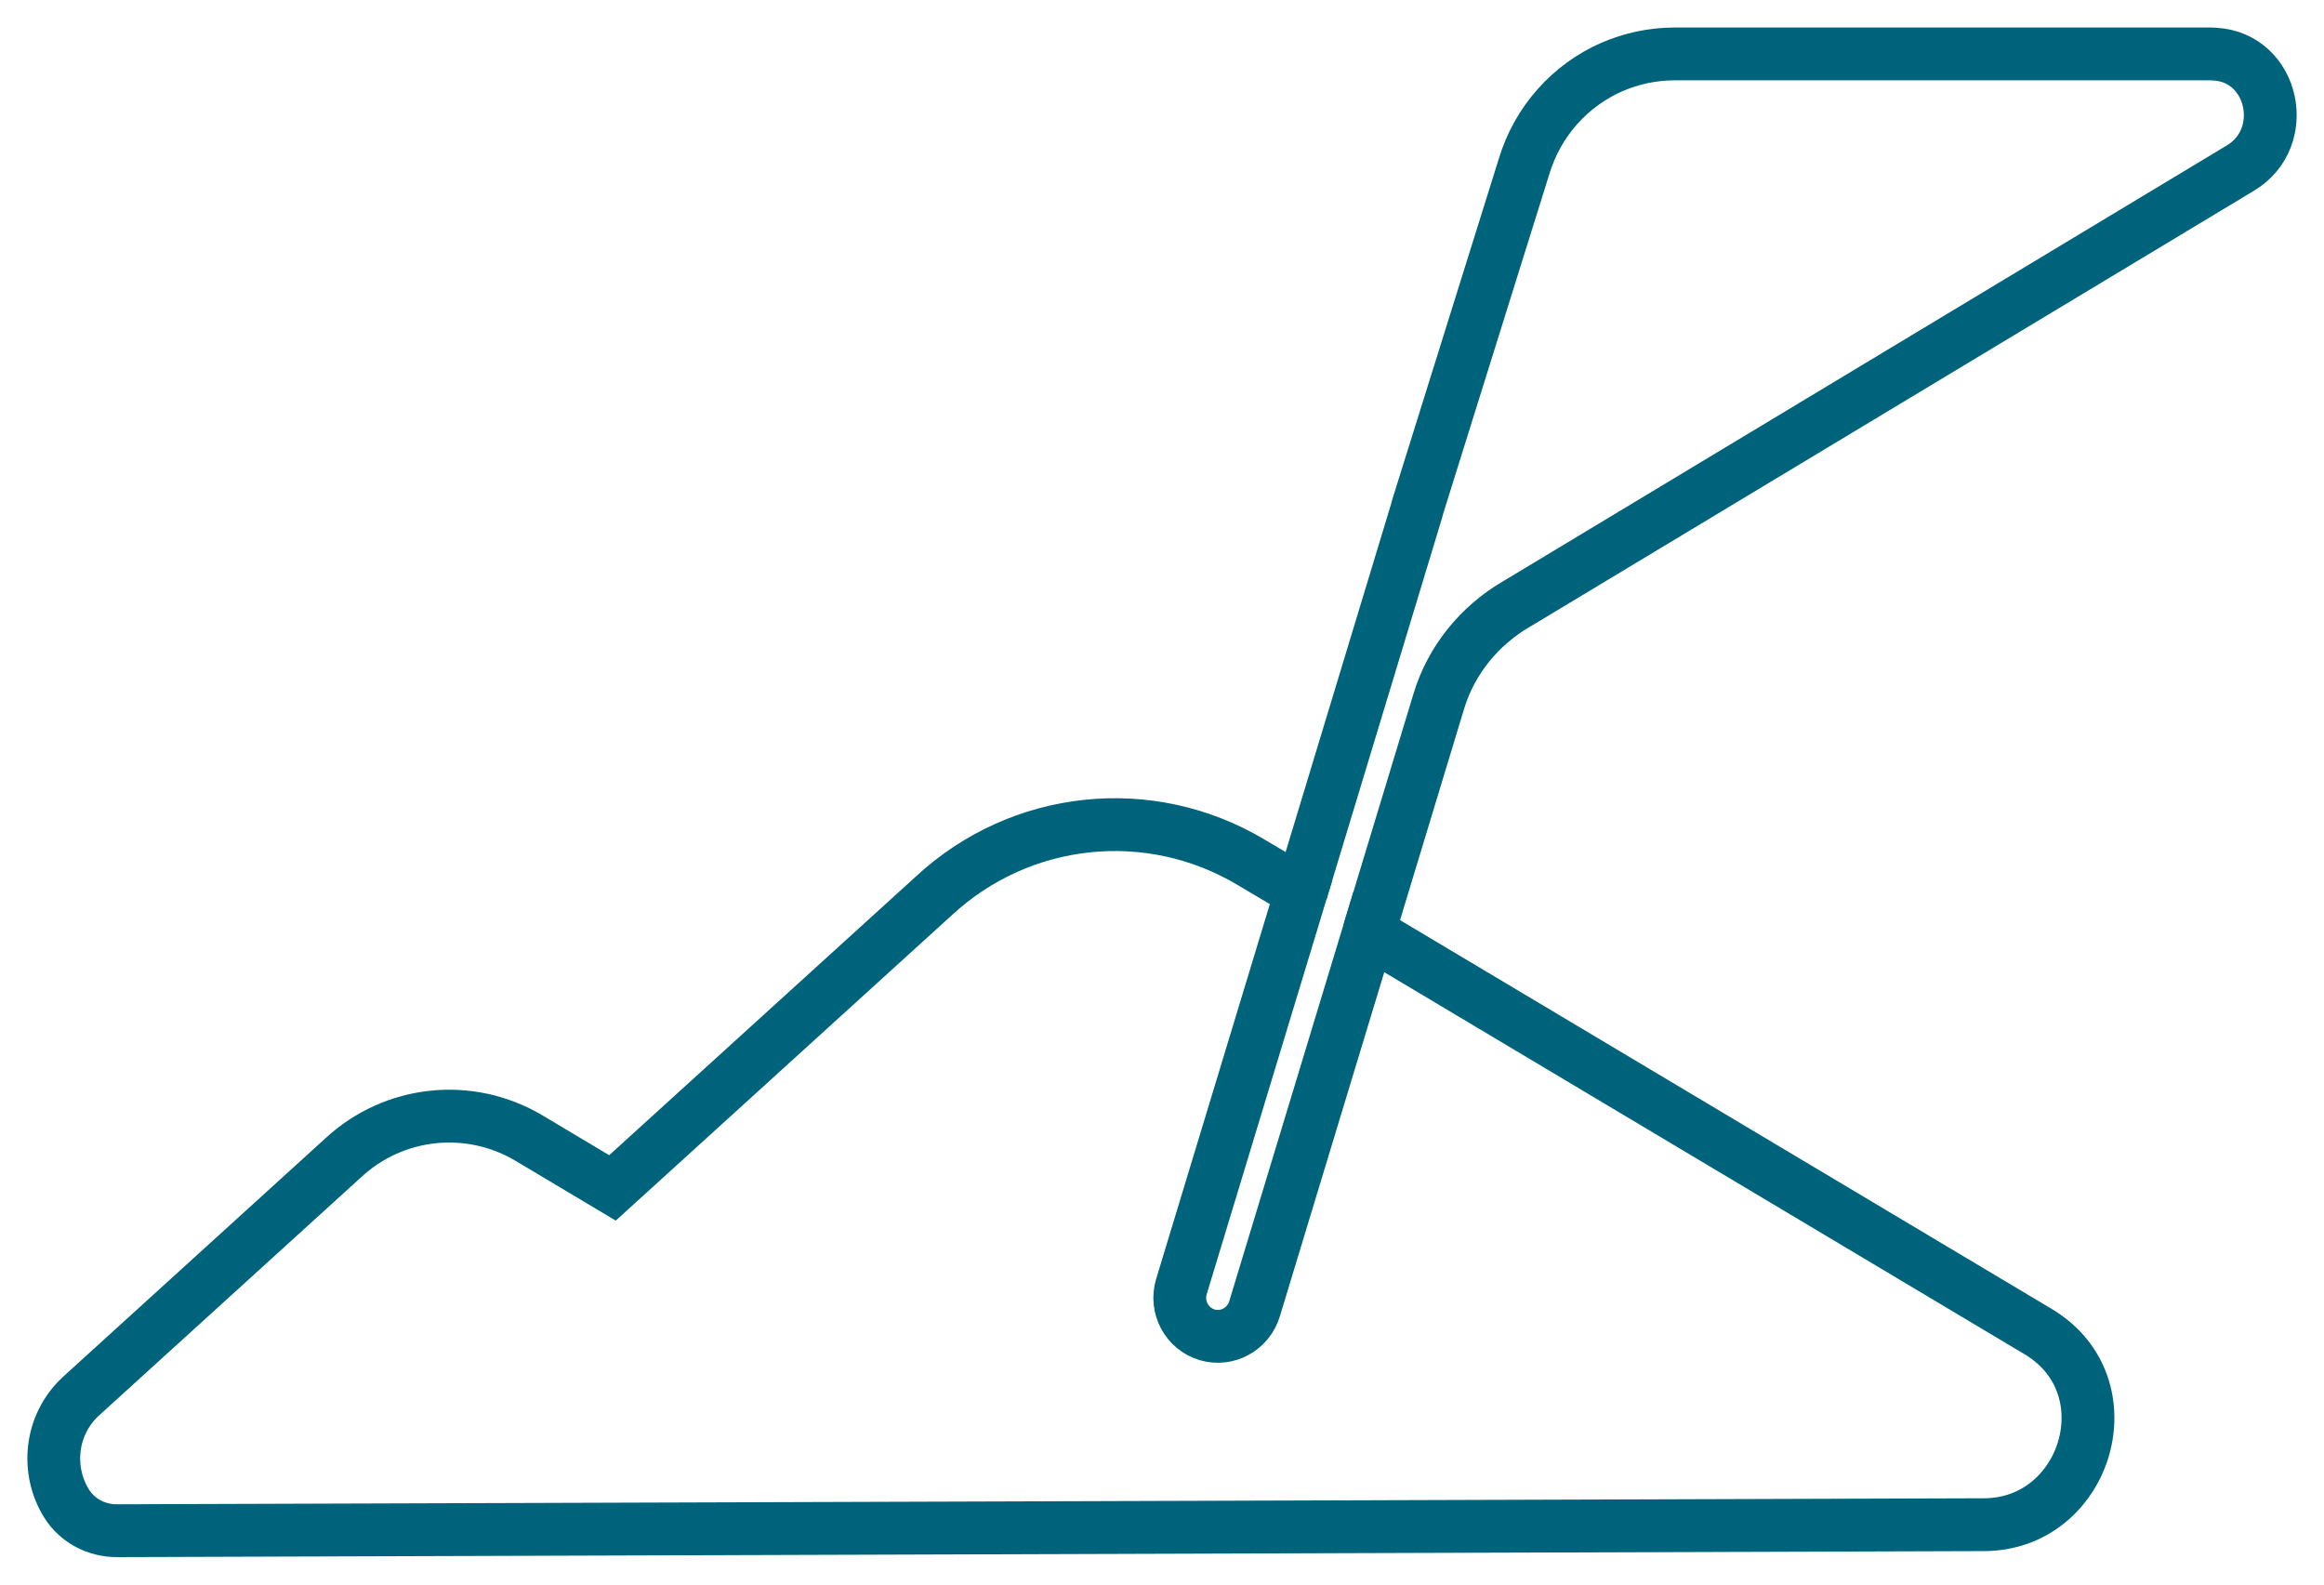
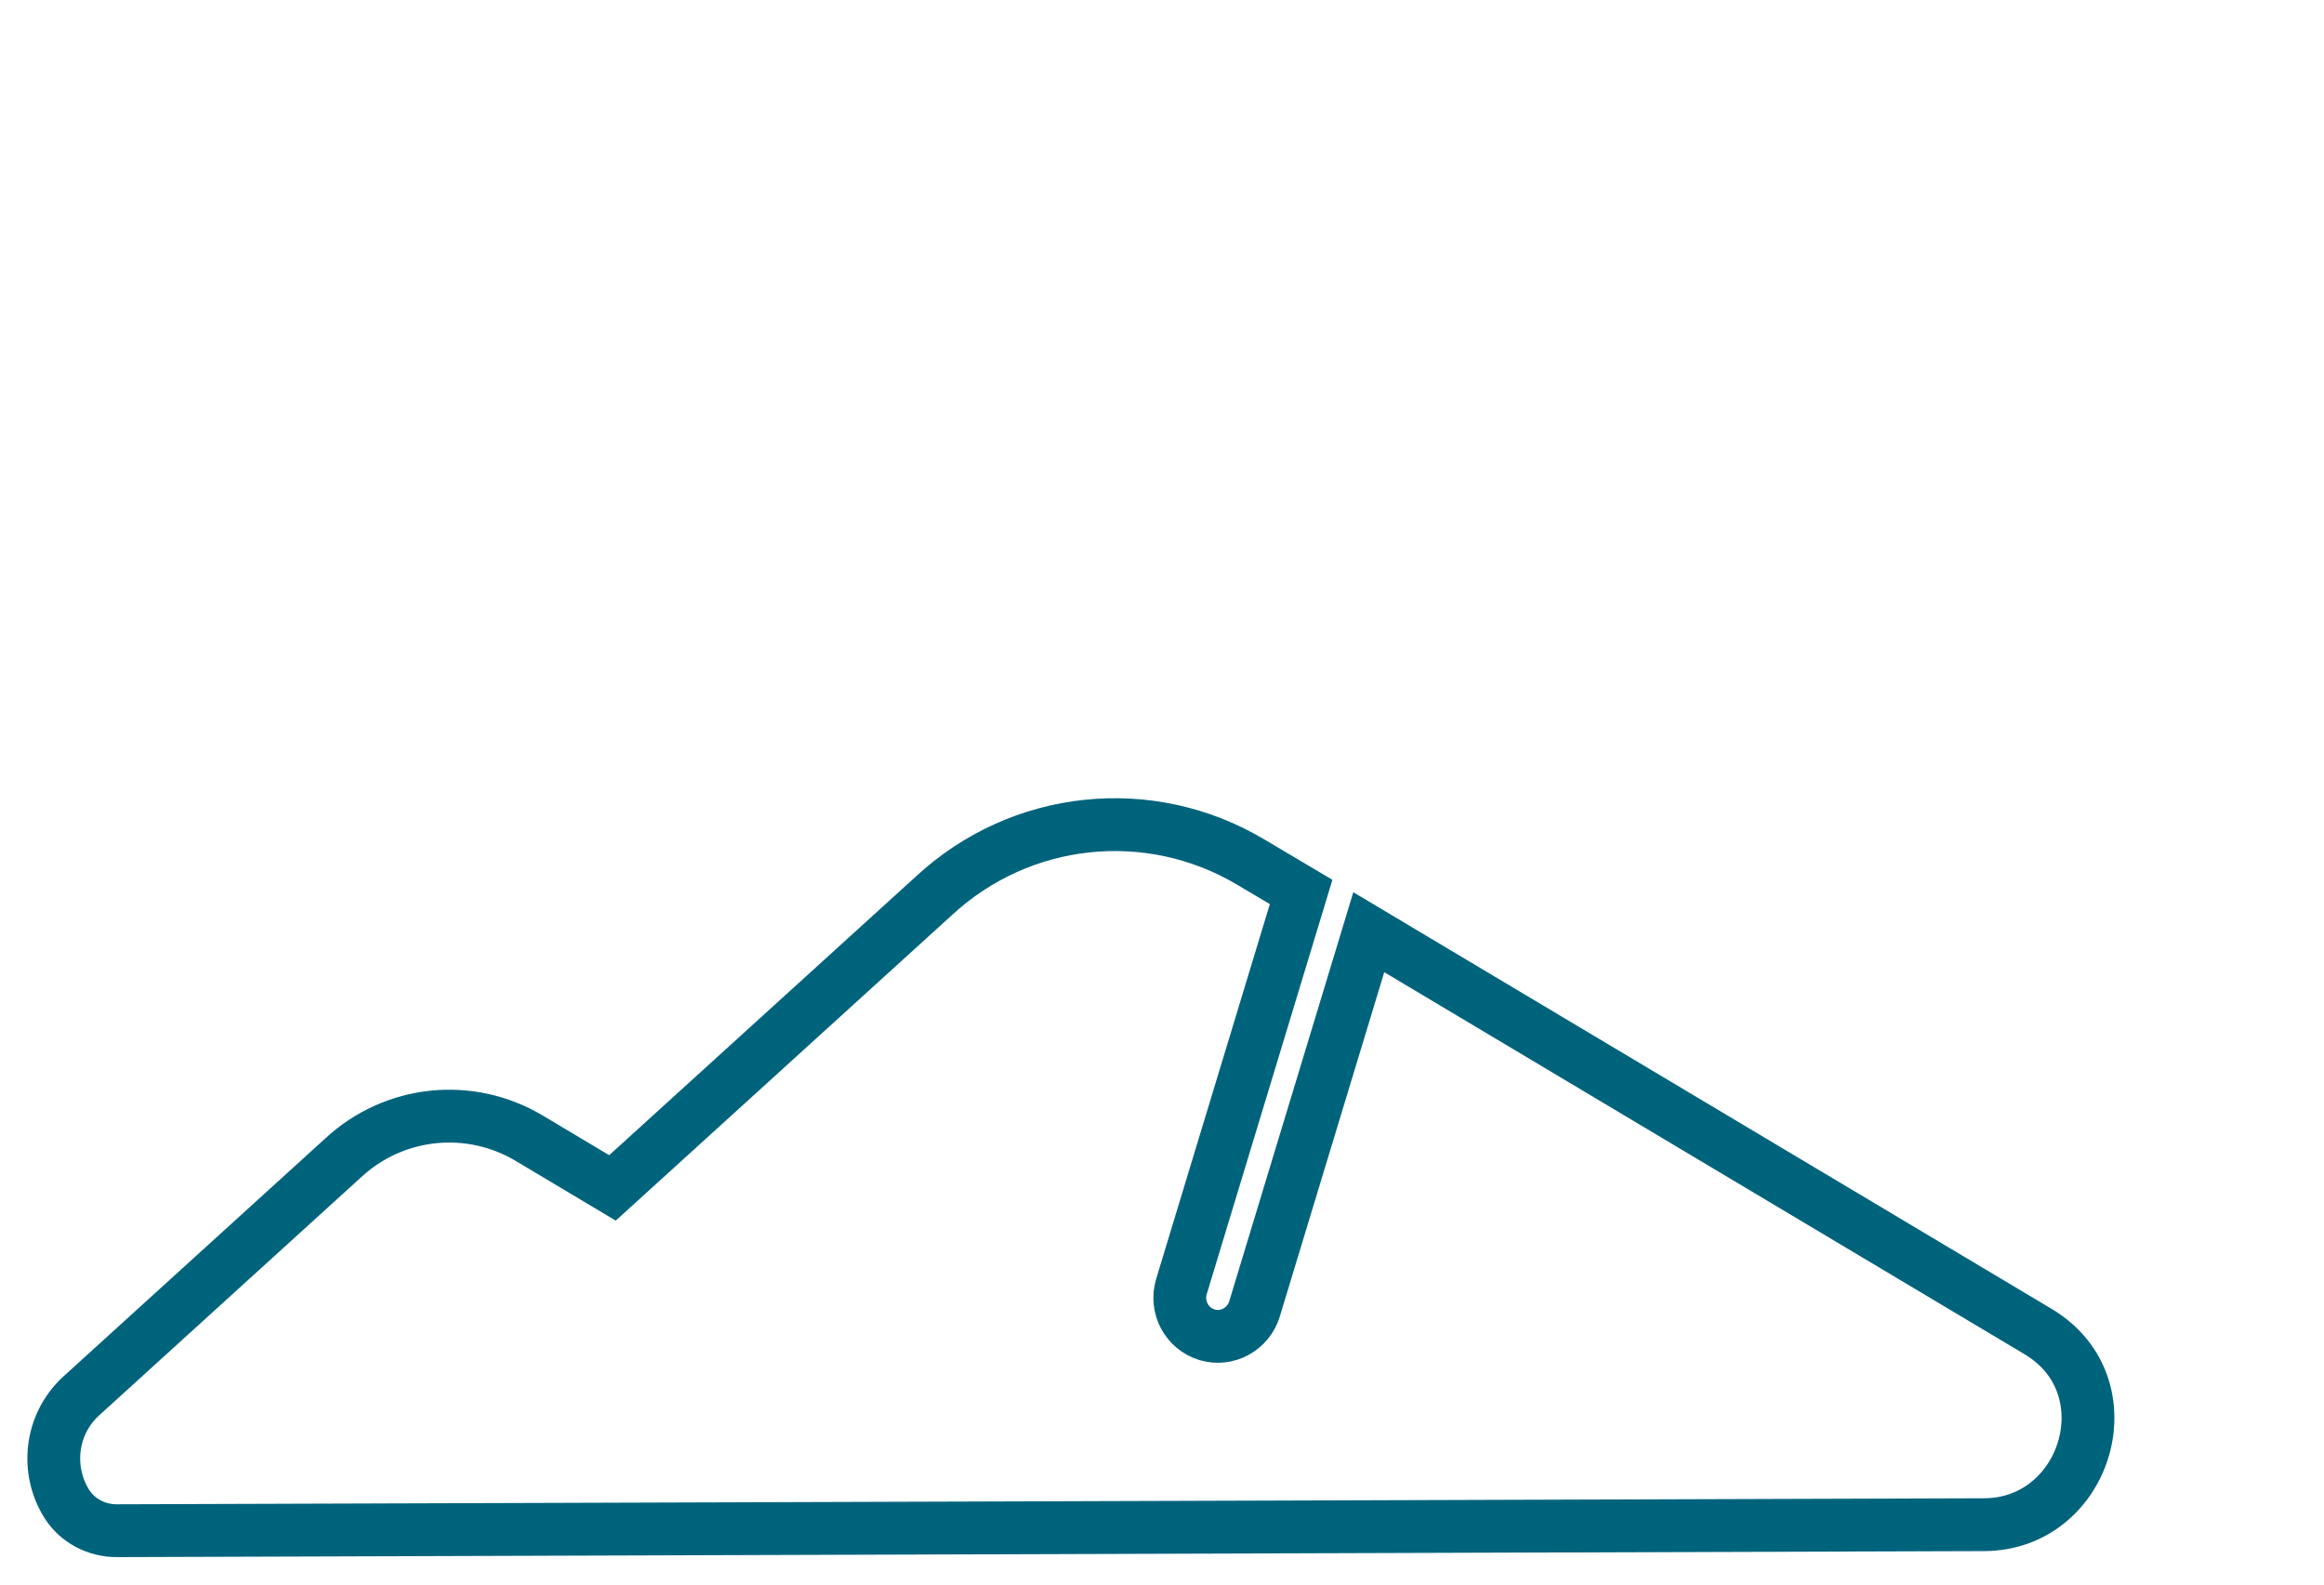
<svg xmlns="http://www.w3.org/2000/svg" width="44" height="30" viewBox="0 0 44 30" fill="none">
  <path d="M22.853 25.271C22.468 25.153 22.252 24.748 22.368 24.358L24.634 16.887L23.685 16.324C21.76 15.176 19.322 15.436 17.677 16.964L11.596 22.49L10.019 21.549C8.89 20.876 7.457 21.026 6.492 21.926L1.528 26.438C0.944 26.981 0.872 27.841 1.26 28.465C1.464 28.793 1.833 28.984 2.221 28.98L37.568 28.866C39.461 28.858 40.27 26.353 38.701 25.283C38.661 25.254 38.621 25.23 38.581 25.206L25.915 17.649L23.753 24.776C23.637 25.165 23.233 25.384 22.853 25.271Z" stroke="#00637C" stroke-miterlimit="10" />
-   <path d="M25.915 17.649L27.24 13.279C27.476 12.497 28.008 11.848 28.705 11.439C28.709 11.439 28.709 11.435 28.713 11.435L42.419 3.181C43.376 2.606 43.048 1.093 41.939 1.025C41.911 1.025 41.883 1.021 41.855 1.021H31.703C31.287 1.021 30.887 1.11 30.518 1.268C29.734 1.612 29.113 2.289 28.853 3.157L26.895 9.42L26.84 9.598C26.831 9.619 26.828 9.639 26.823 9.663L24.634 16.887" stroke="#00637C" stroke-miterlimit="10" />
</svg>